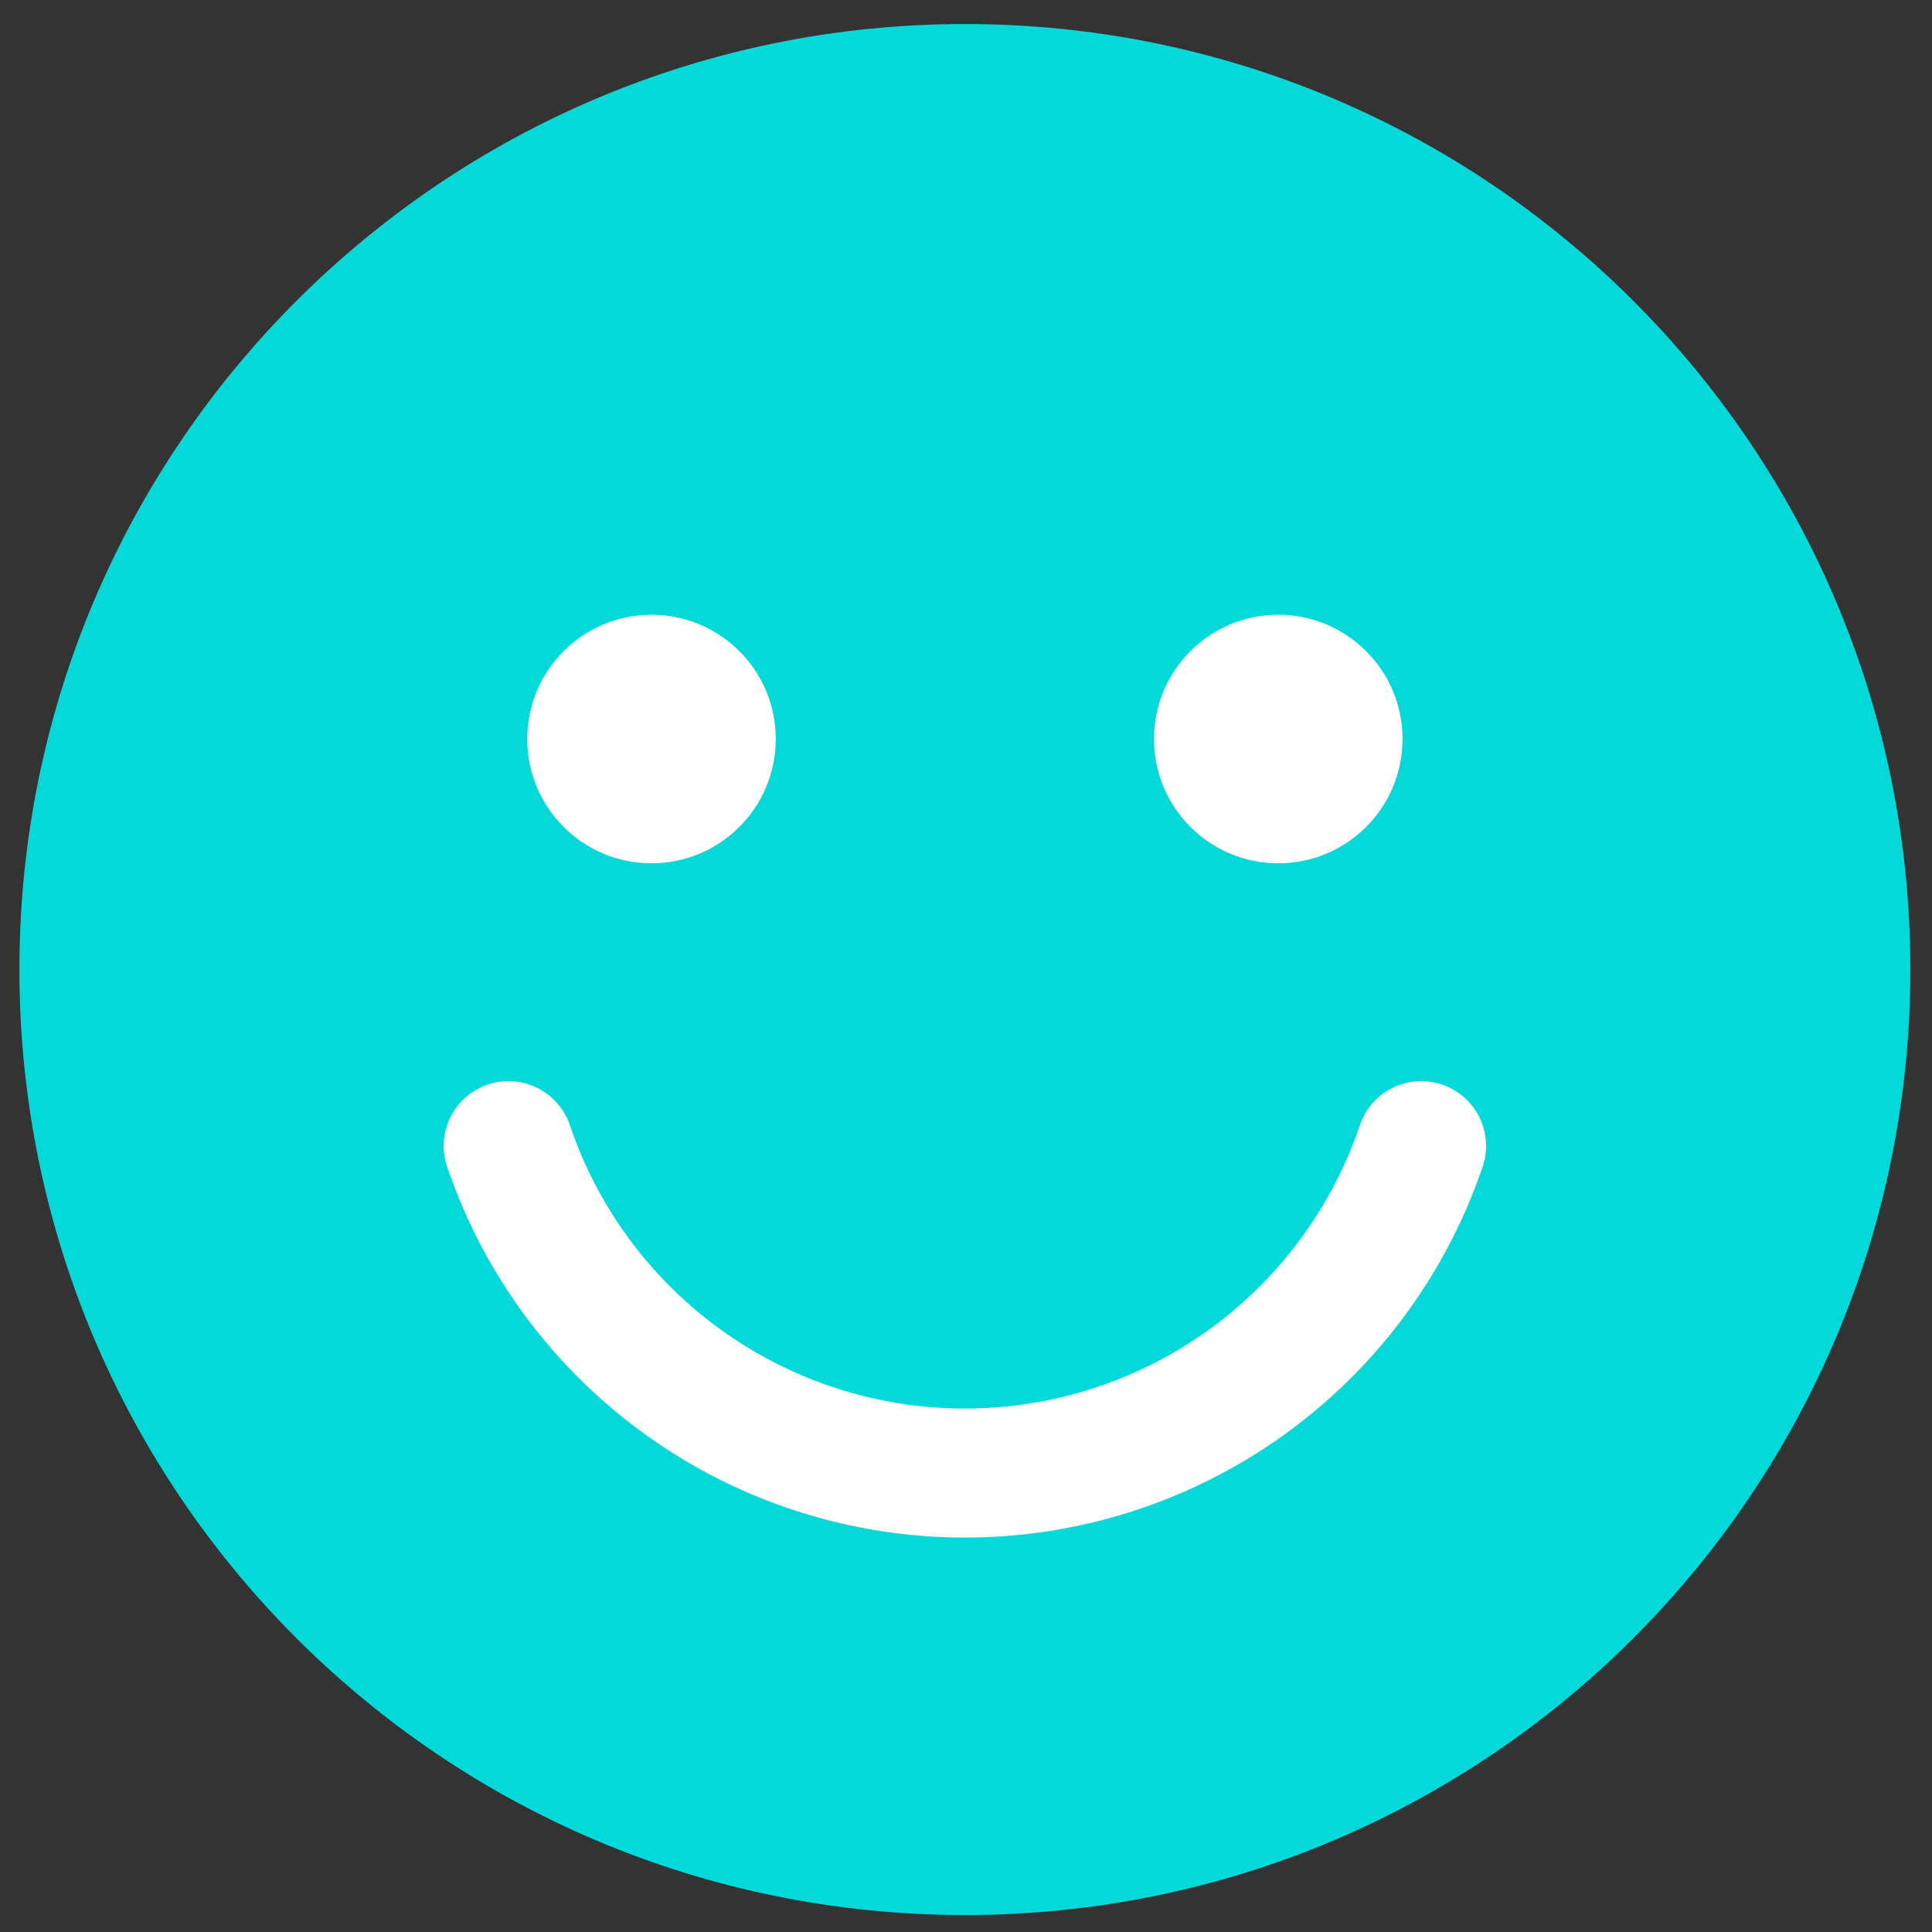
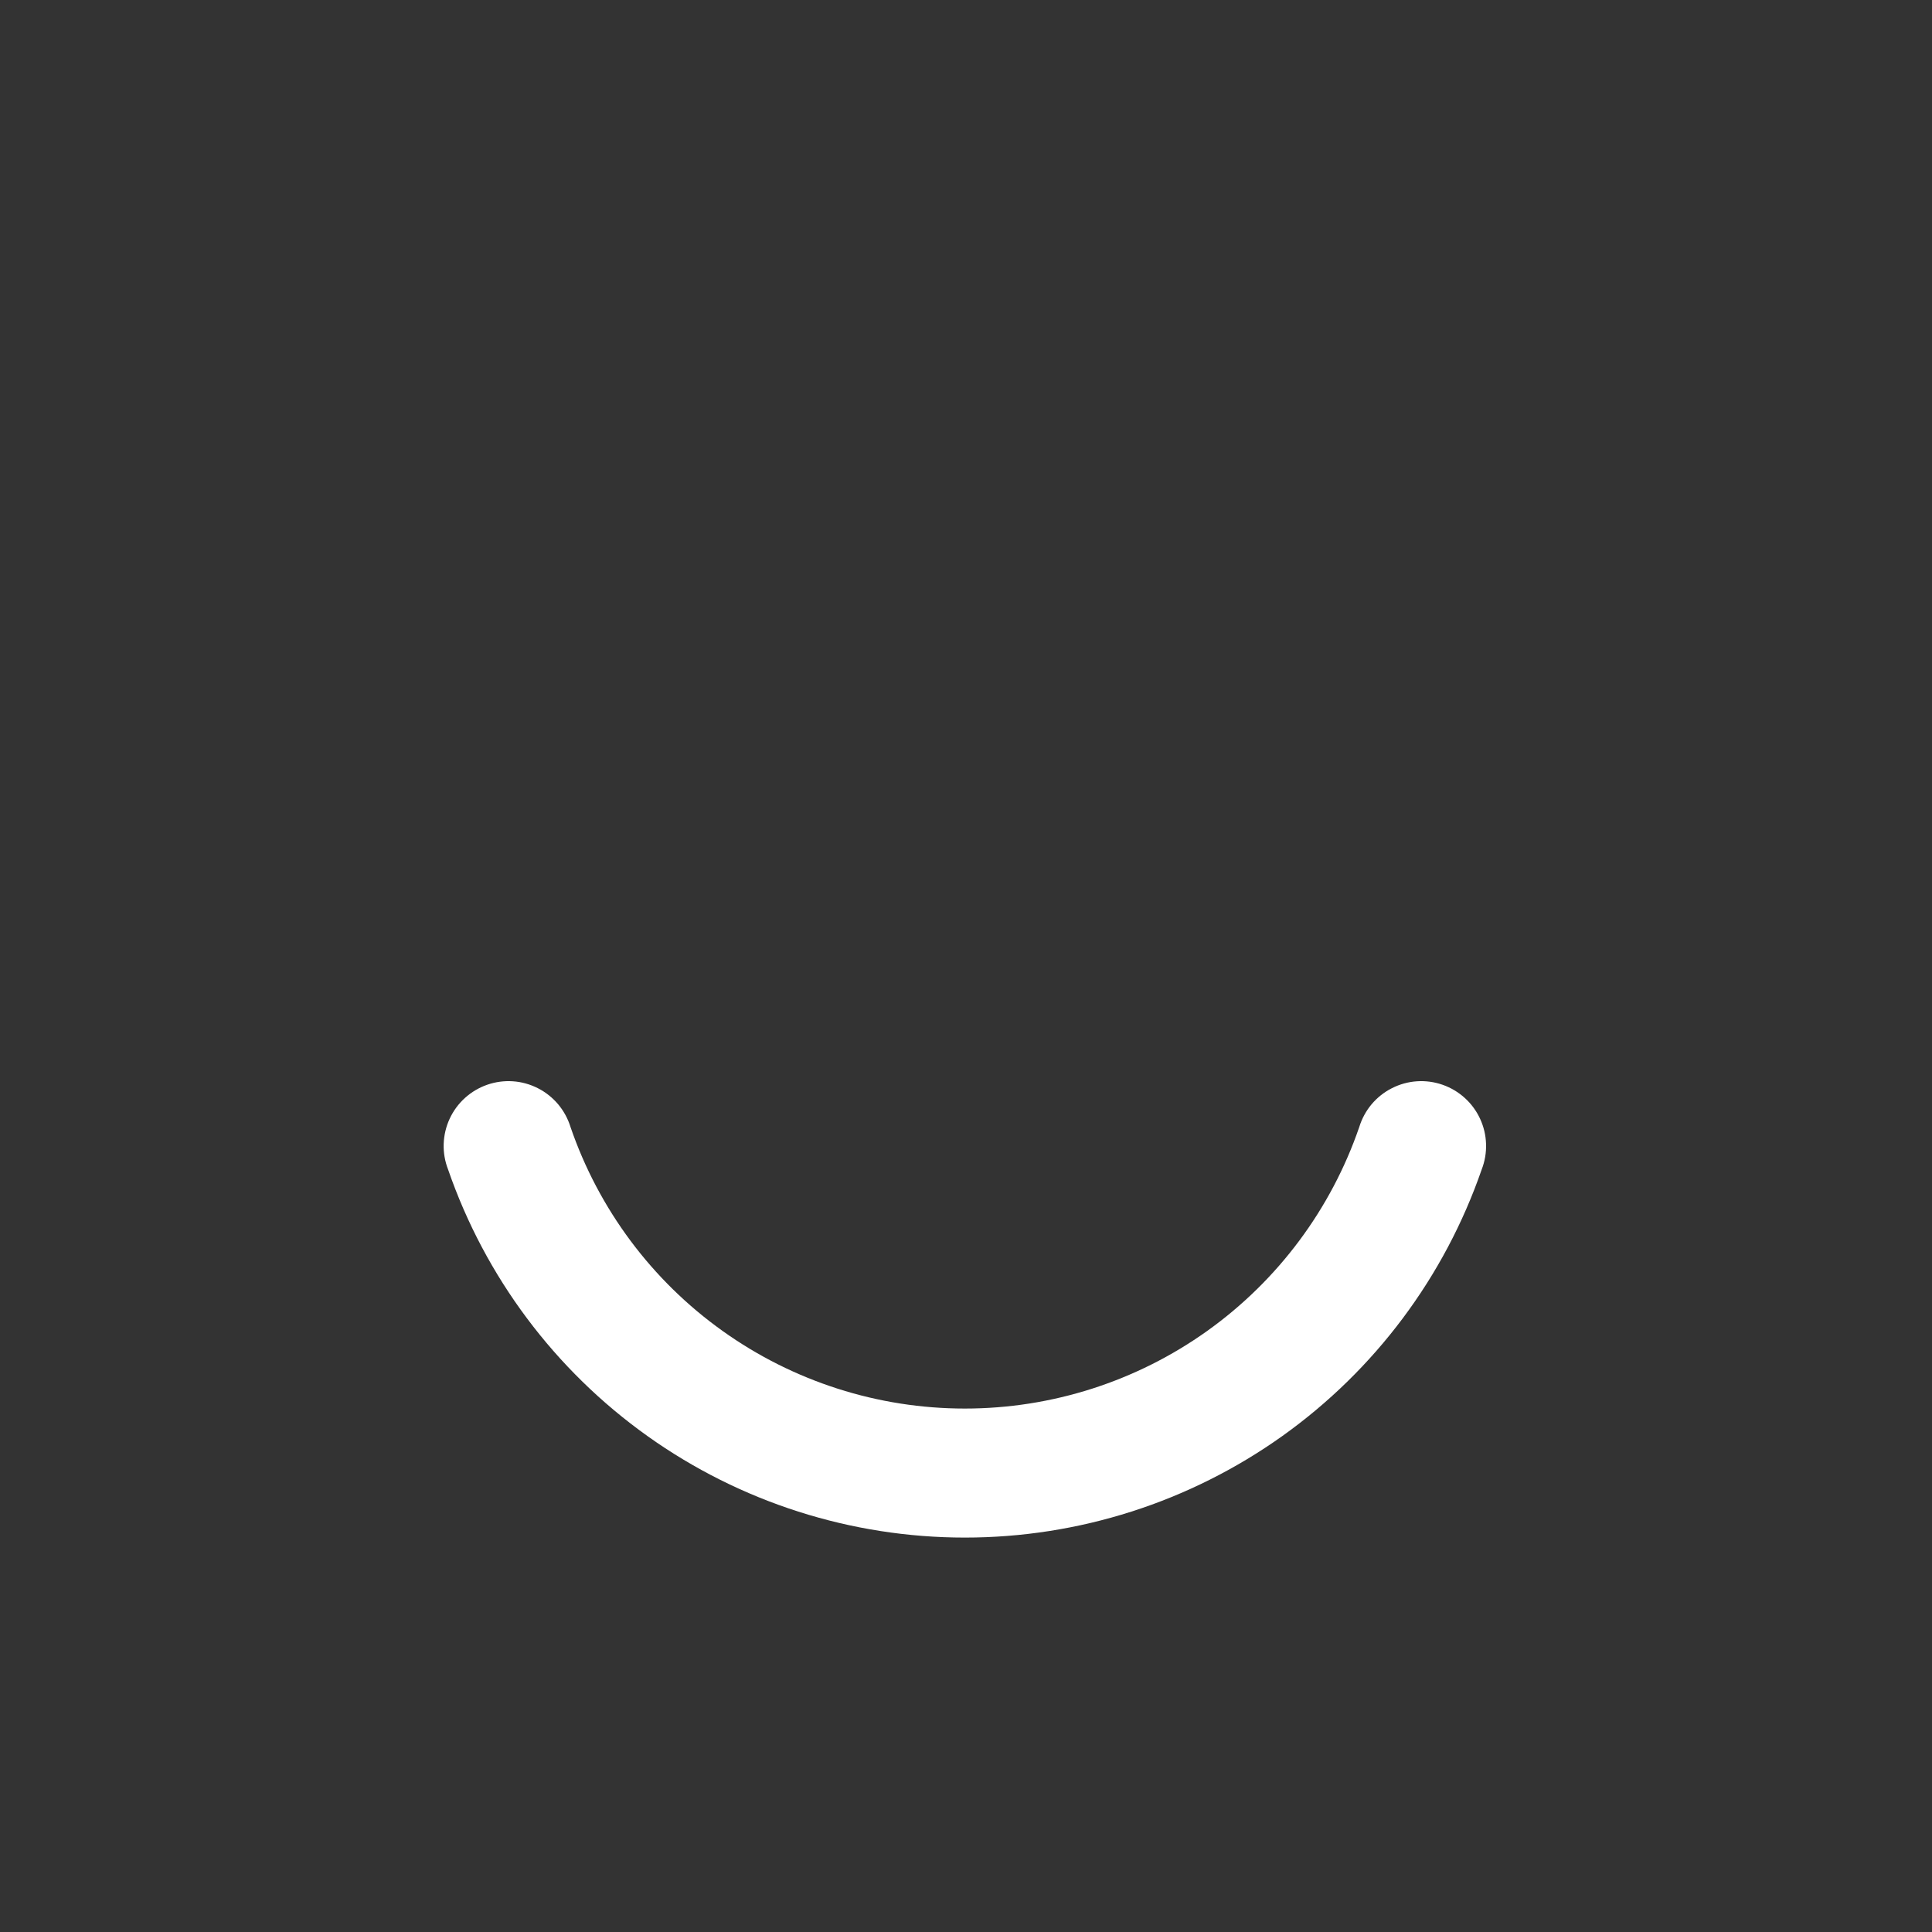
<svg xmlns="http://www.w3.org/2000/svg" width="46" height="46" viewBox="0 0 46 46" fill="none">
  <rect x="0" y="0" width="46" height="46" fill="#333333" stroke="none" />
  <g clip-path="url(#clip0_1_1372)">
-     <path d="M22.974 45.596C35.407 45.596 45.485 35.517 45.485 23.084C45.485 10.651 35.407 0.572 22.974 0.572C10.541 0.572 0.462 10.651 0.462 23.084C0.462 35.517 10.541 45.596 22.974 45.596Z" fill="#03D9D9" />
    <path d="M22.973 36.609C20.265 36.609 17.624 35.765 15.419 34.194C13.213 32.623 11.552 30.403 10.668 27.843C10.593 27.65 10.557 27.443 10.564 27.236C10.571 27.029 10.619 26.825 10.706 26.637C10.793 26.449 10.917 26.28 11.071 26.141C11.225 26.002 11.405 25.895 11.601 25.827C11.797 25.759 12.005 25.731 12.211 25.745C12.418 25.759 12.62 25.815 12.805 25.909C12.99 26.002 13.154 26.133 13.288 26.291C13.421 26.45 13.522 26.634 13.583 26.832C14.254 28.789 15.52 30.487 17.204 31.689C18.887 32.891 20.904 33.537 22.973 33.537C25.042 33.537 27.059 32.891 28.743 31.689C30.426 30.487 31.692 28.789 32.364 26.832C32.425 26.634 32.525 26.45 32.658 26.291C32.792 26.133 32.956 26.002 33.141 25.909C33.326 25.815 33.528 25.759 33.735 25.745C33.942 25.731 34.149 25.759 34.345 25.827C34.541 25.895 34.721 26.002 34.875 26.141C35.029 26.28 35.153 26.449 35.24 26.637C35.327 26.825 35.376 27.029 35.382 27.236C35.389 27.443 35.354 27.65 35.279 27.843C34.394 30.403 32.733 32.623 30.528 34.194C28.322 35.765 25.681 36.609 22.973 36.609Z" fill="white" />
-     <path d="M30.435 20.555C32.069 20.555 33.394 19.23 33.394 17.596C33.394 15.962 32.069 14.637 30.435 14.637C28.801 14.637 27.476 15.962 27.476 17.596C27.476 19.23 28.801 20.555 30.435 20.555Z" fill="white" />
-     <path d="M15.512 20.555C17.146 20.555 18.471 19.23 18.471 17.596C18.471 15.962 17.146 14.637 15.512 14.637C13.878 14.637 12.553 15.962 12.553 17.596C12.553 19.23 13.878 20.555 15.512 20.555Z" fill="white" />
  </g>
  <defs>
    <clipPath id="clip0_1_1372">
      <rect width="45.023" height="45.023" fill="white" transform="translate(0.463 0.572)" />
    </clipPath>
  </defs>
</svg>